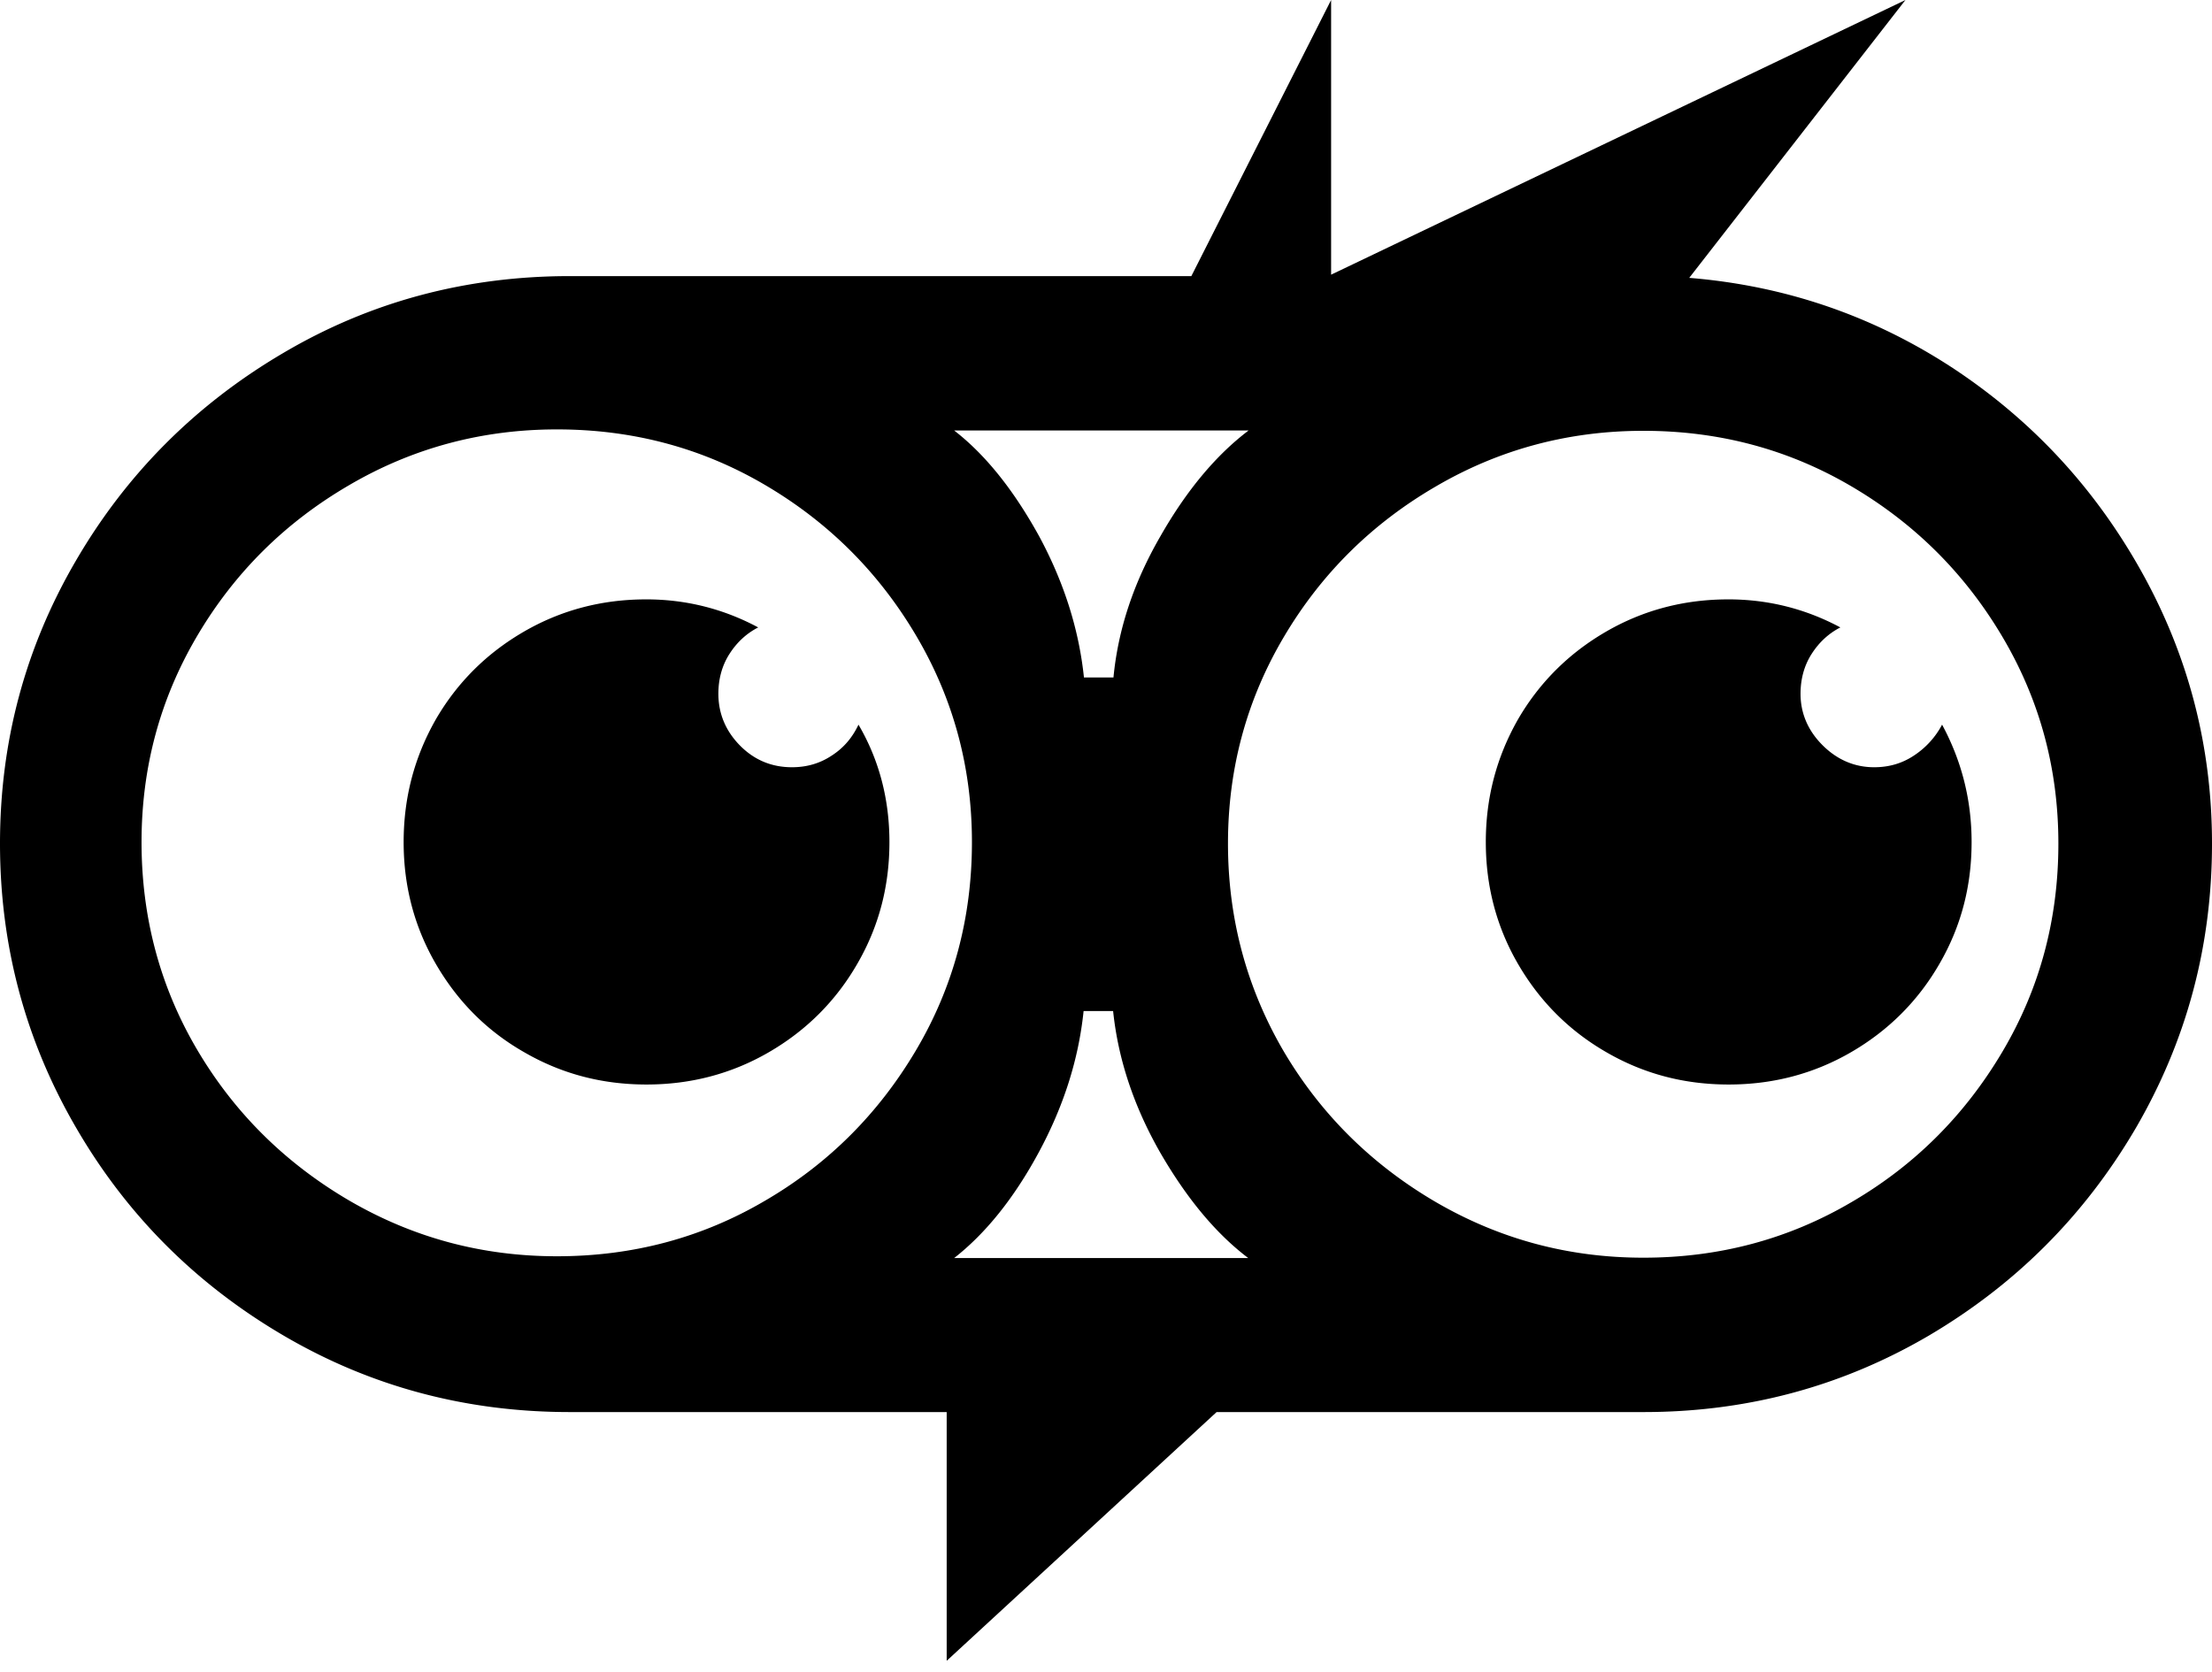
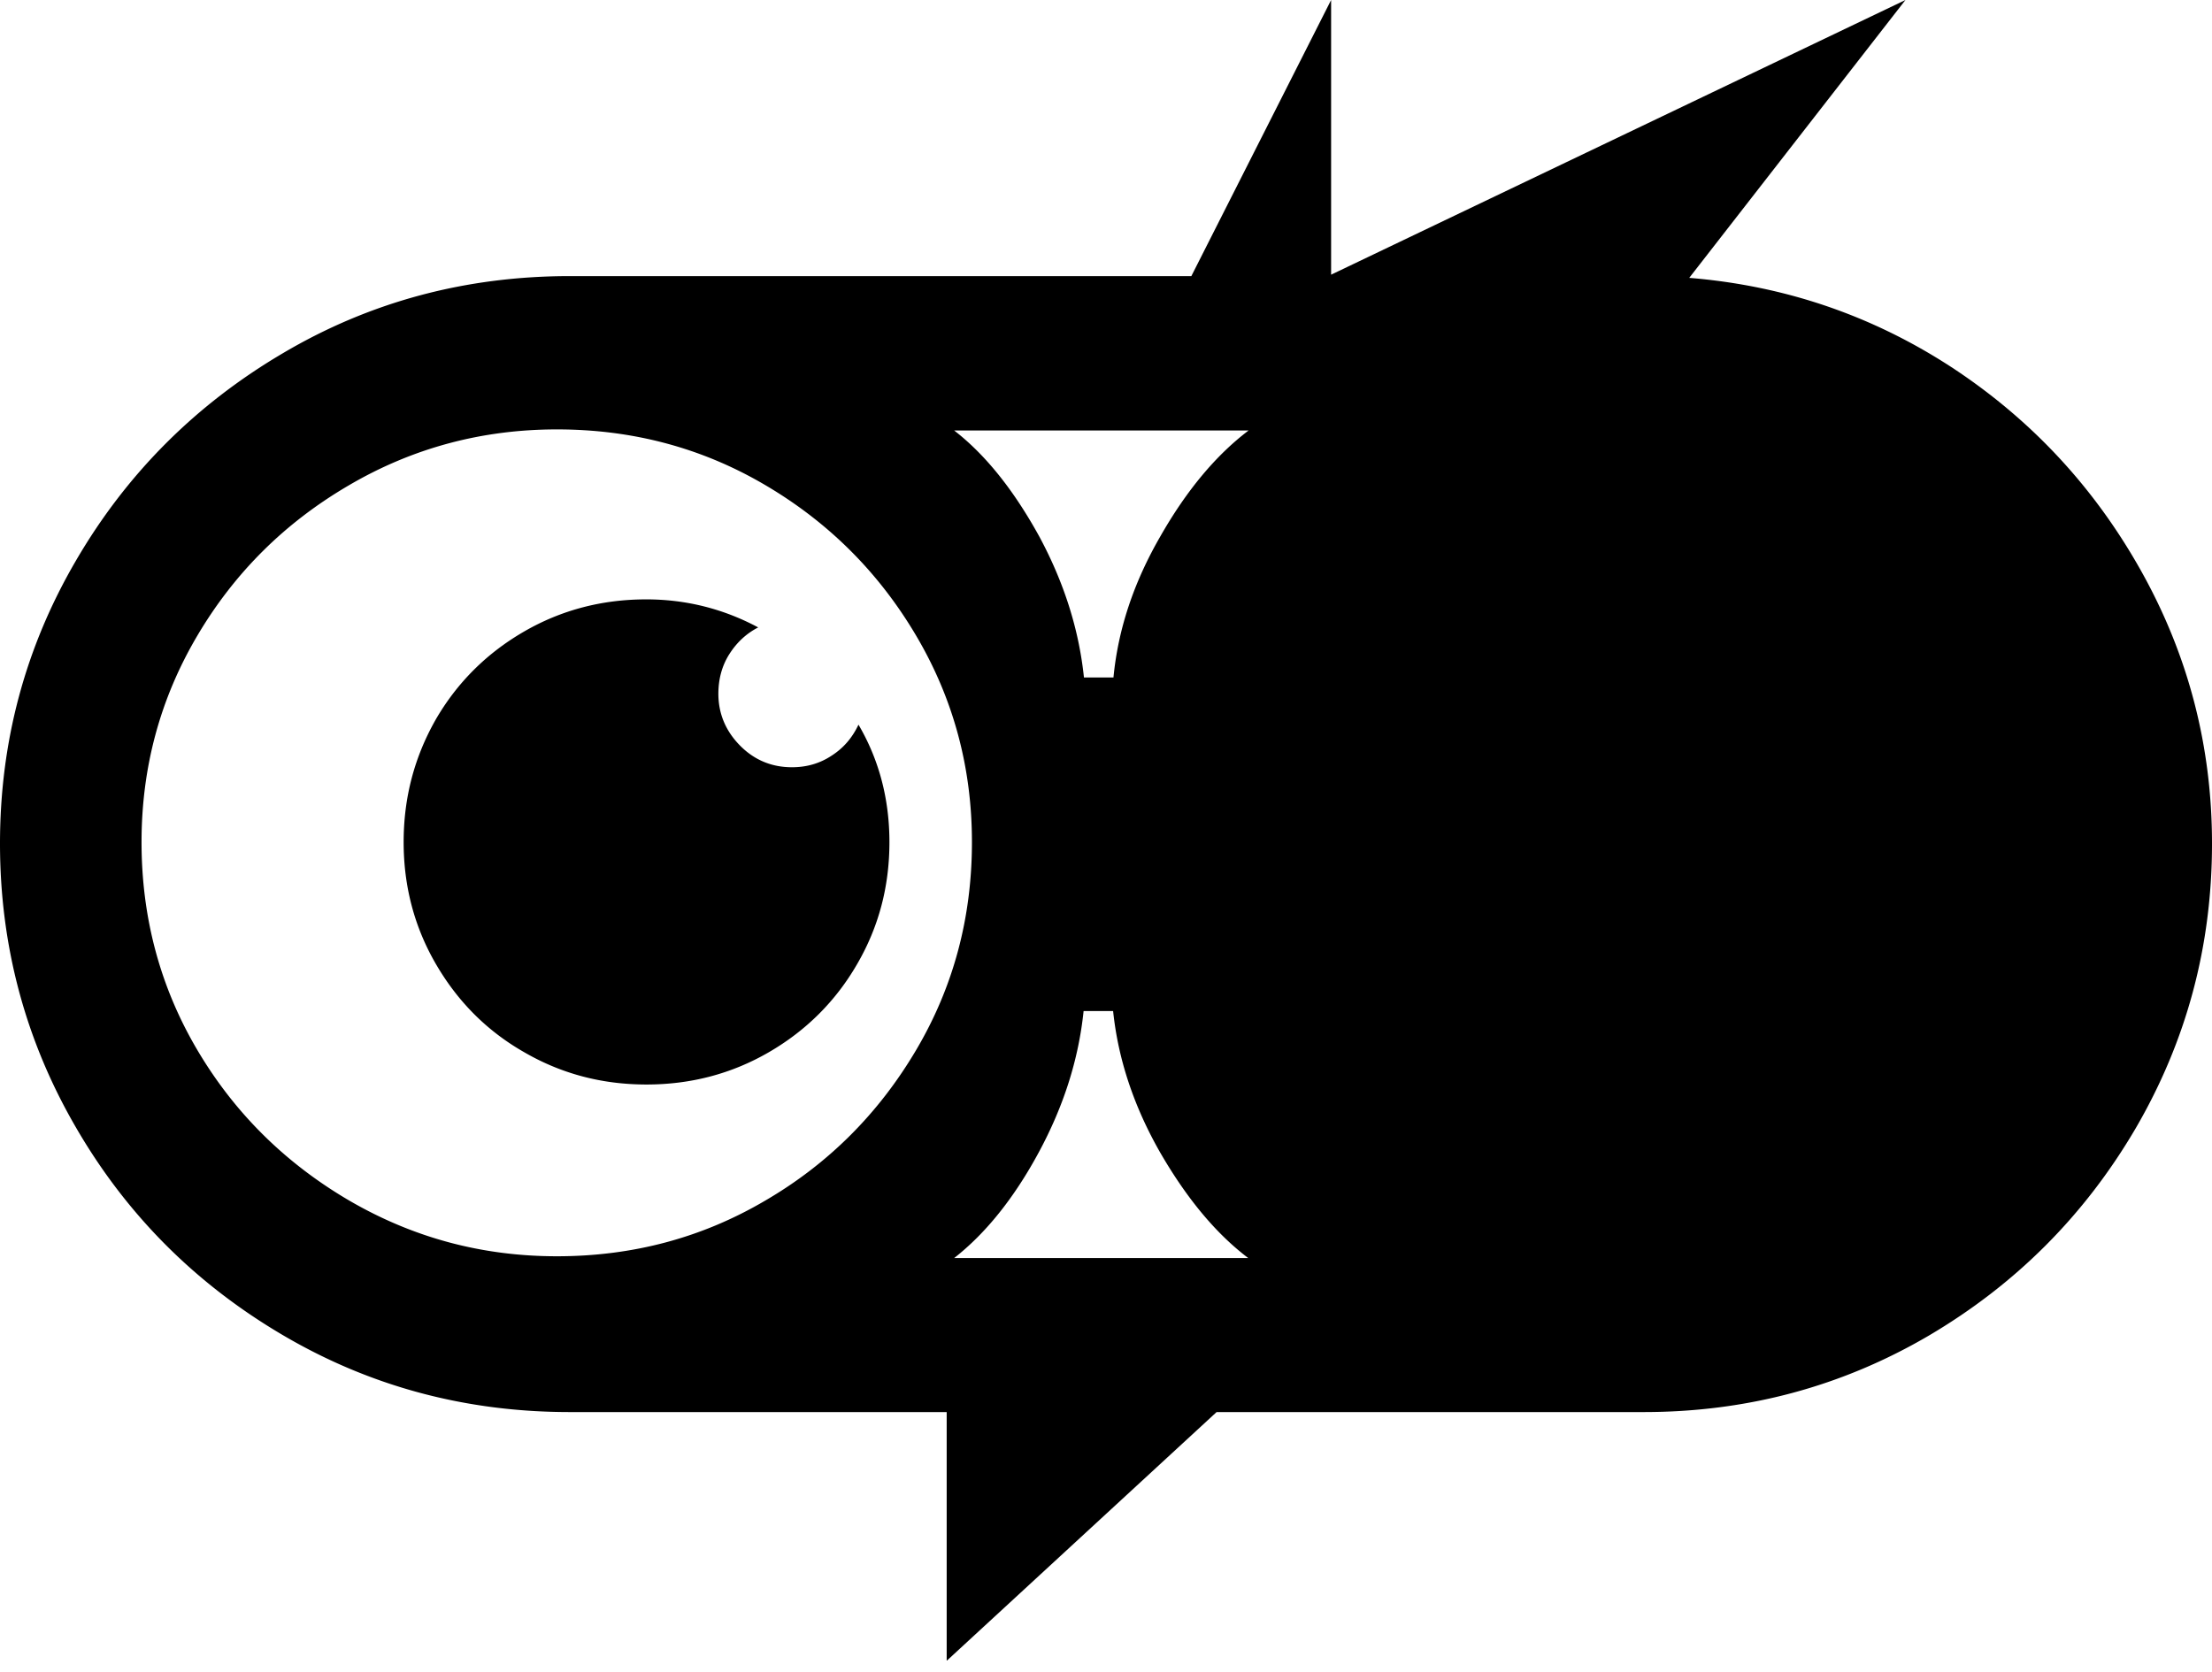
<svg xmlns="http://www.w3.org/2000/svg" width="250" height="189" fill="none">
-   <path d="M167.926 95.192c0 4.975 1.206 9.588 3.658 13.8 2.451 4.212 5.787 7.542 9.967 9.948 4.221 2.447 8.803 3.651 13.827 3.651 4.984 0 9.606-1.204 13.826-3.651 4.22-2.447 7.556-5.776 9.968-9.948 2.452-4.212 3.658-8.785 3.658-13.8 0-4.773-1.126-9.186-3.336-13.278a9.491 9.491 0 0 1-3.176 3.49c-1.326.883-2.813 1.324-4.501 1.324-2.211 0-4.18-.842-5.828-2.487-1.648-1.645-2.492-3.61-2.492-5.817 0-1.644.402-3.169 1.246-4.492.844-1.324 1.929-2.327 3.255-3.009-3.898-2.086-8.119-3.17-12.66-3.17-4.984 0-9.606 1.204-13.827 3.651-4.22 2.447-7.556 5.777-9.968 9.949-2.411 4.252-3.617 8.825-3.617 13.84Zm-29.14.16c0-8.423 2.09-16.206 6.31-23.346 4.221-7.14 9.928-12.797 17.163-17.009 7.194-4.212 15.032-6.298 23.473-6.298 8.561 0 16.398 2.086 23.553 6.298 7.154 4.212 12.821 9.869 17.041 17.01 4.221 7.14 6.311 14.922 6.311 23.346 0 8.544-2.09 16.367-6.311 23.507-4.22 7.141-9.887 12.837-17.041 17.009-7.155 4.212-14.992 6.298-23.553 6.298-8.441 0-16.238-2.086-23.473-6.298-7.195-4.212-12.942-9.868-17.163-17.009-4.18-7.14-6.31-15.003-6.31-23.507ZM107.838 48.66h33.279c-3.657 2.768-6.993 6.74-9.967 11.955-3.015 5.214-4.783 10.51-5.306 15.965h-3.336c-.563-5.415-2.251-10.75-5.064-15.965-2.854-5.175-6.029-9.187-9.606-11.955Zm0 93.548c3.537-2.768 6.752-6.739 9.566-11.954 2.813-5.215 4.501-10.51 5.064-15.966h3.336c.563 5.416 2.331 10.751 5.305 15.966 3.015 5.215 6.311 9.186 9.968 11.954h-33.239ZM45.619 95.192c0 4.975 1.206 9.588 3.657 13.8 2.452 4.212 5.748 7.542 9.968 9.948 4.22 2.447 8.803 3.651 13.827 3.651 4.984 0 9.606-1.204 13.826-3.651 4.22-2.447 7.556-5.776 9.968-9.948 2.452-4.212 3.658-8.785 3.658-13.8 0-4.853-1.166-9.306-3.497-13.278-.684 1.445-1.648 2.608-3.015 3.49-1.326.883-2.813 1.324-4.501 1.324-2.332 0-4.301-.842-5.909-2.487-1.607-1.645-2.411-3.61-2.411-5.817 0-1.644.402-3.169 1.246-4.492.844-1.324 1.929-2.327 3.255-3.009-3.898-2.086-8.119-3.17-12.66-3.17-4.984 0-9.607 1.204-13.827 3.651-4.22 2.447-7.556 5.777-9.968 9.949-2.411 4.252-3.617 8.825-3.617 13.84Zm-29.622 0c0-8.424 2.09-16.206 6.31-23.346 4.22-7.14 9.928-12.797 17.162-17.01 7.195-4.211 15.033-6.297 23.473-6.297 8.561 0 16.399 2.086 23.553 6.298s12.822 9.868 17.042 17.009c4.22 7.14 6.31 14.922 6.31 23.346 0 8.545-2.09 16.367-6.31 23.508-4.22 7.14-9.888 12.836-17.042 17.008-7.154 4.212-14.992 6.298-23.553 6.298-8.44 0-16.238-2.086-23.473-6.298-7.194-4.212-12.942-9.868-17.162-17.008-4.22-7.141-6.31-15.003-6.31-23.508Zm91.037 92.505 30.466-28.08h48.272c11.656 0 22.387-2.888 32.194-8.625 9.807-5.776 17.605-13.559 23.393-23.427 5.747-9.868 8.641-20.579 8.641-32.212 0-10.951-2.653-21.18-7.918-30.648-5.265-9.467-12.379-17.169-21.383-23.106-9.003-5.897-18.931-9.307-29.783-10.19L215.354 0l-64.912 31.049V0l-15.796 31.21H64.429c-11.776 0-22.588 2.888-32.435 8.704-9.888 5.817-17.685 13.64-23.393 23.427C2.854 73.17 0 83.84 0 95.353c0 11.513 2.854 22.223 8.561 32.052 5.707 9.868 13.505 17.69 23.392 23.507 9.888 5.817 20.7 8.705 32.436 8.705h42.605v28.08h.04Z" fill="#000" />
+   <path d="M167.926 95.192c0 4.975 1.206 9.588 3.658 13.8 2.451 4.212 5.787 7.542 9.967 9.948 4.221 2.447 8.803 3.651 13.827 3.651 4.984 0 9.606-1.204 13.826-3.651 4.22-2.447 7.556-5.776 9.968-9.948 2.452-4.212 3.658-8.785 3.658-13.8 0-4.773-1.126-9.186-3.336-13.278a9.491 9.491 0 0 1-3.176 3.49c-1.326.883-2.813 1.324-4.501 1.324-2.211 0-4.18-.842-5.828-2.487-1.648-1.645-2.492-3.61-2.492-5.817 0-1.644.402-3.169 1.246-4.492.844-1.324 1.929-2.327 3.255-3.009-3.898-2.086-8.119-3.17-12.66-3.17-4.984 0-9.606 1.204-13.827 3.651-4.22 2.447-7.556 5.777-9.968 9.949-2.411 4.252-3.617 8.825-3.617 13.84Zm-29.14.16ZM107.838 48.66h33.279c-3.657 2.768-6.993 6.74-9.967 11.955-3.015 5.214-4.783 10.51-5.306 15.965h-3.336c-.563-5.415-2.251-10.75-5.064-15.965-2.854-5.175-6.029-9.187-9.606-11.955Zm0 93.548c3.537-2.768 6.752-6.739 9.566-11.954 2.813-5.215 4.501-10.51 5.064-15.966h3.336c.563 5.416 2.331 10.751 5.305 15.966 3.015 5.215 6.311 9.186 9.968 11.954h-33.239ZM45.619 95.192c0 4.975 1.206 9.588 3.657 13.8 2.452 4.212 5.748 7.542 9.968 9.948 4.22 2.447 8.803 3.651 13.827 3.651 4.984 0 9.606-1.204 13.826-3.651 4.22-2.447 7.556-5.776 9.968-9.948 2.452-4.212 3.658-8.785 3.658-13.8 0-4.853-1.166-9.306-3.497-13.278-.684 1.445-1.648 2.608-3.015 3.49-1.326.883-2.813 1.324-4.501 1.324-2.332 0-4.301-.842-5.909-2.487-1.607-1.645-2.411-3.61-2.411-5.817 0-1.644.402-3.169 1.246-4.492.844-1.324 1.929-2.327 3.255-3.009-3.898-2.086-8.119-3.17-12.66-3.17-4.984 0-9.607 1.204-13.827 3.651-4.22 2.447-7.556 5.777-9.968 9.949-2.411 4.252-3.617 8.825-3.617 13.84Zm-29.622 0c0-8.424 2.09-16.206 6.31-23.346 4.22-7.14 9.928-12.797 17.162-17.01 7.195-4.211 15.033-6.297 23.473-6.297 8.561 0 16.399 2.086 23.553 6.298s12.822 9.868 17.042 17.009c4.22 7.14 6.31 14.922 6.31 23.346 0 8.545-2.09 16.367-6.31 23.508-4.22 7.14-9.888 12.836-17.042 17.008-7.154 4.212-14.992 6.298-23.553 6.298-8.44 0-16.238-2.086-23.473-6.298-7.194-4.212-12.942-9.868-17.162-17.008-4.22-7.141-6.31-15.003-6.31-23.508Zm91.037 92.505 30.466-28.08h48.272c11.656 0 22.387-2.888 32.194-8.625 9.807-5.776 17.605-13.559 23.393-23.427 5.747-9.868 8.641-20.579 8.641-32.212 0-10.951-2.653-21.18-7.918-30.648-5.265-9.467-12.379-17.169-21.383-23.106-9.003-5.897-18.931-9.307-29.783-10.19L215.354 0l-64.912 31.049V0l-15.796 31.21H64.429c-11.776 0-22.588 2.888-32.435 8.704-9.888 5.817-17.685 13.64-23.393 23.427C2.854 73.17 0 83.84 0 95.353c0 11.513 2.854 22.223 8.561 32.052 5.707 9.868 13.505 17.69 23.392 23.507 9.888 5.817 20.7 8.705 32.436 8.705h42.605v28.08h.04Z" fill="#000" />
</svg>